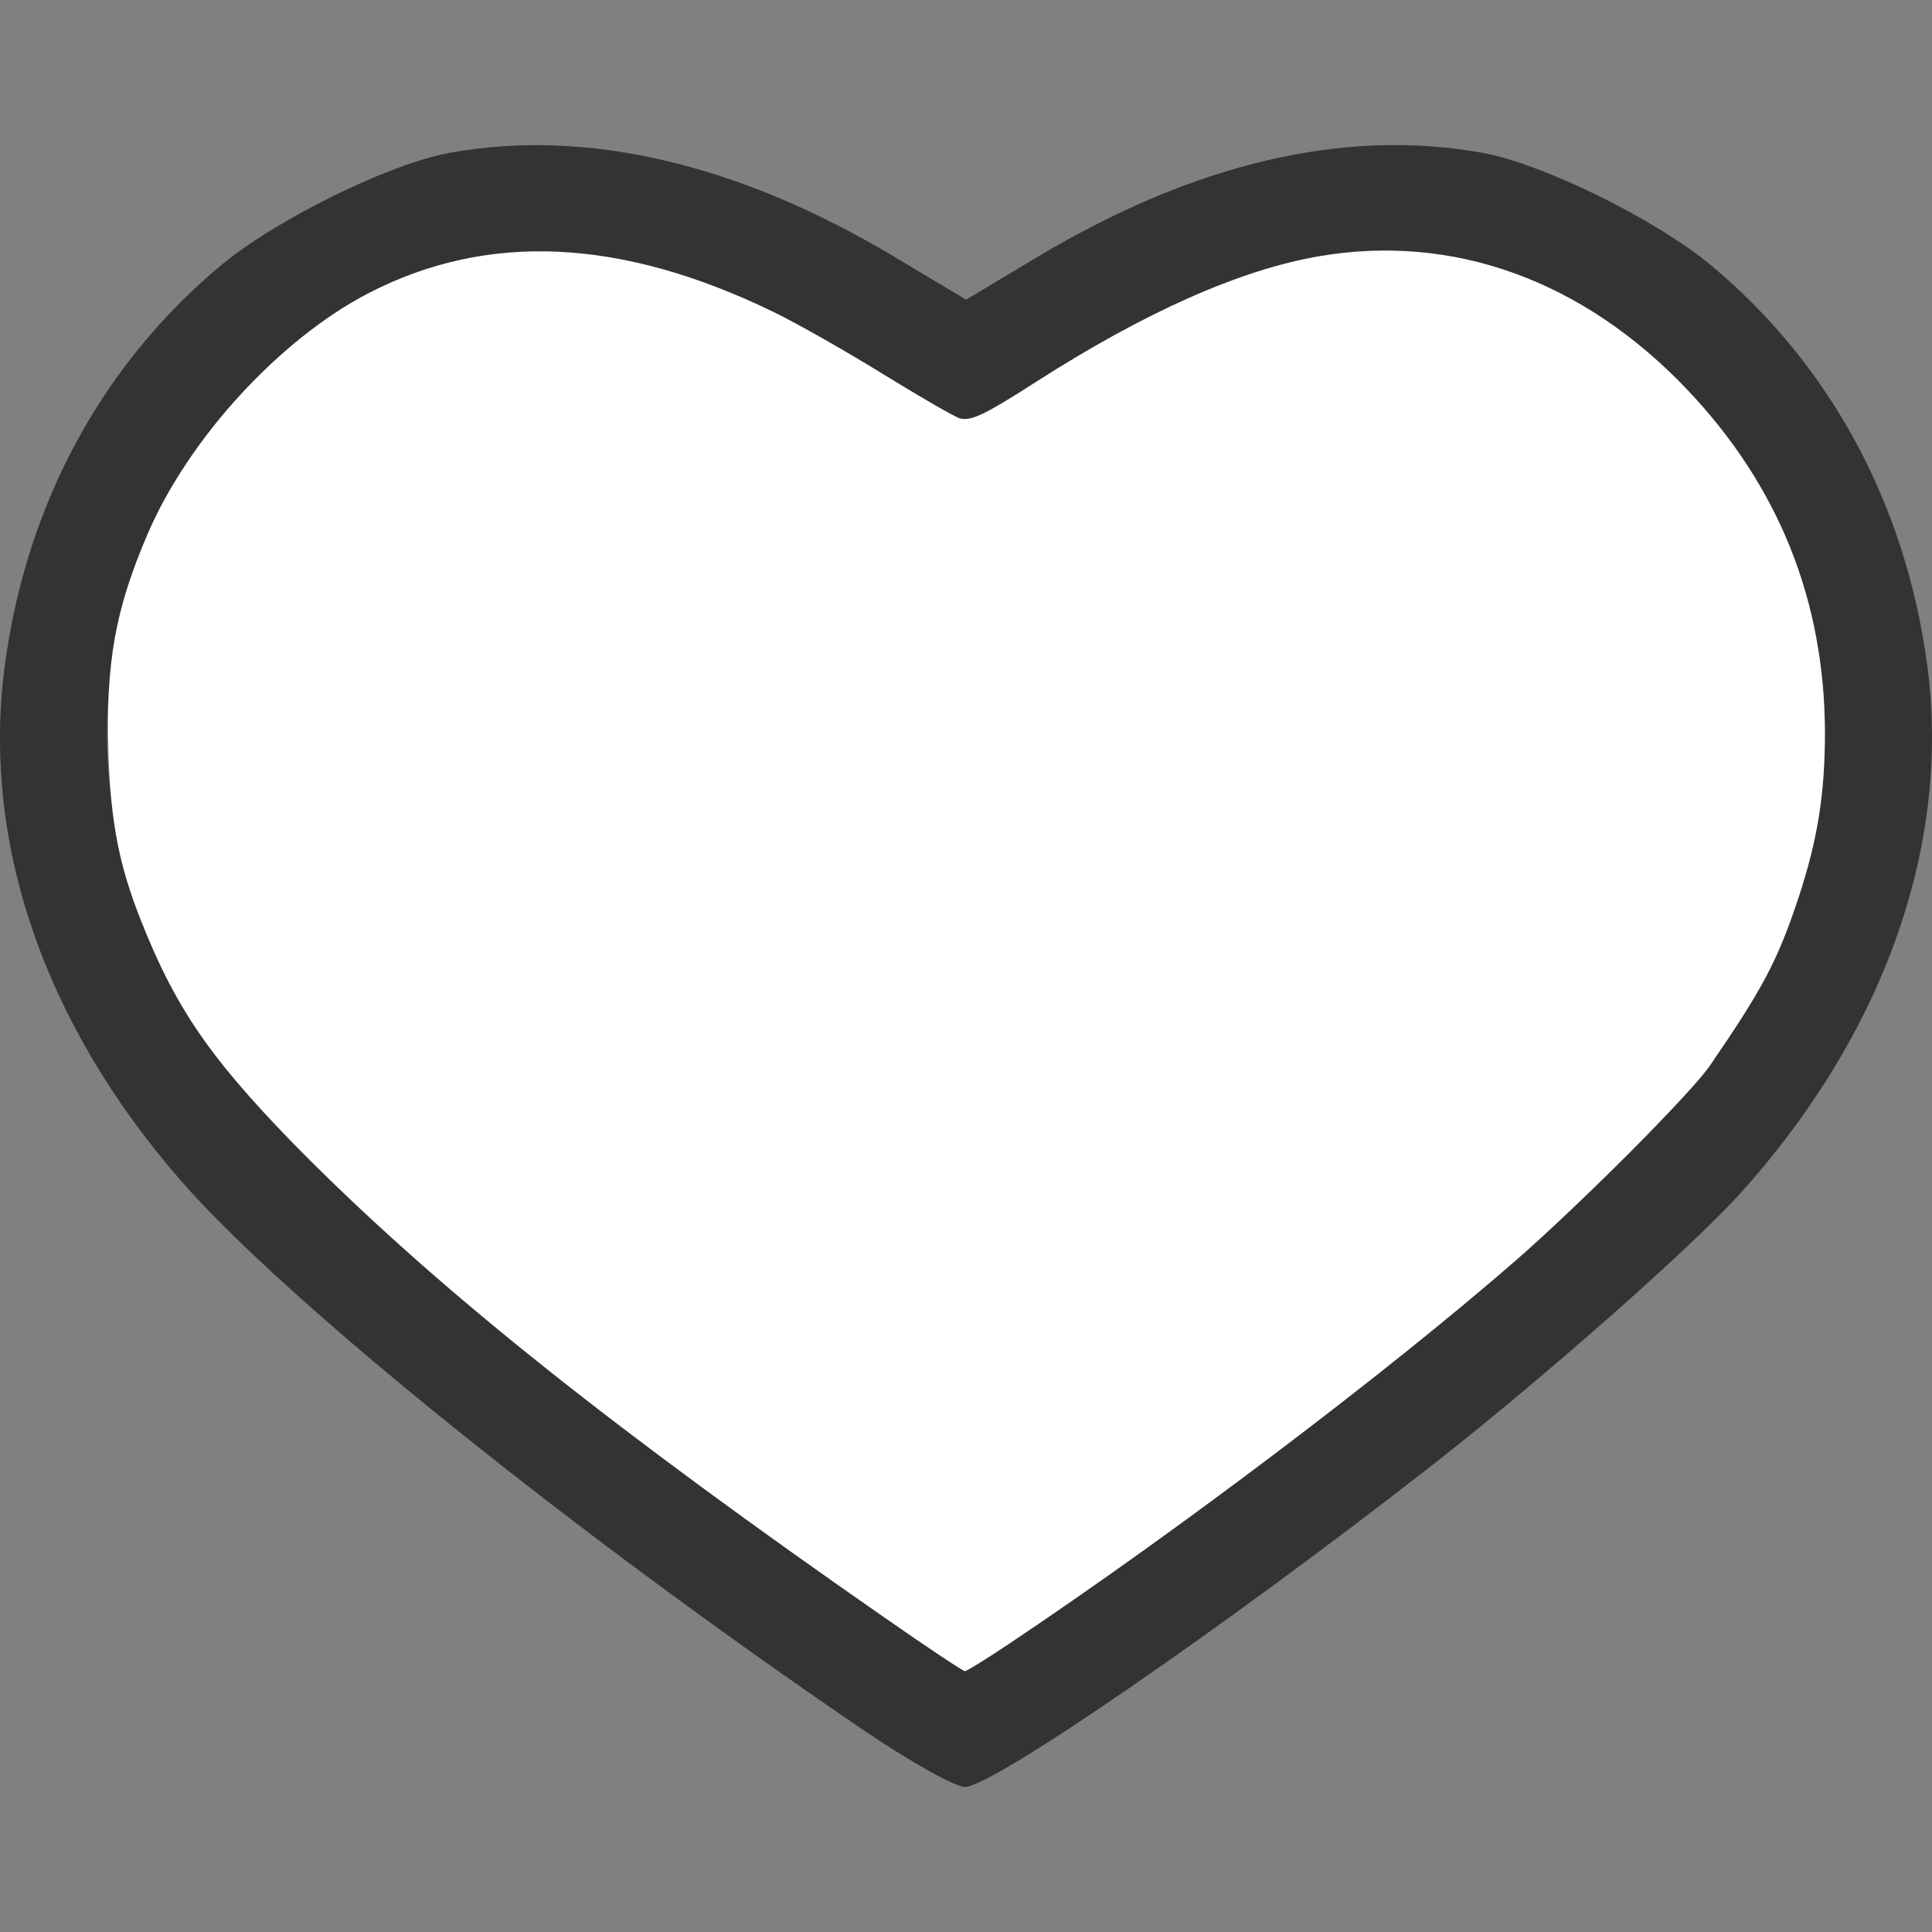
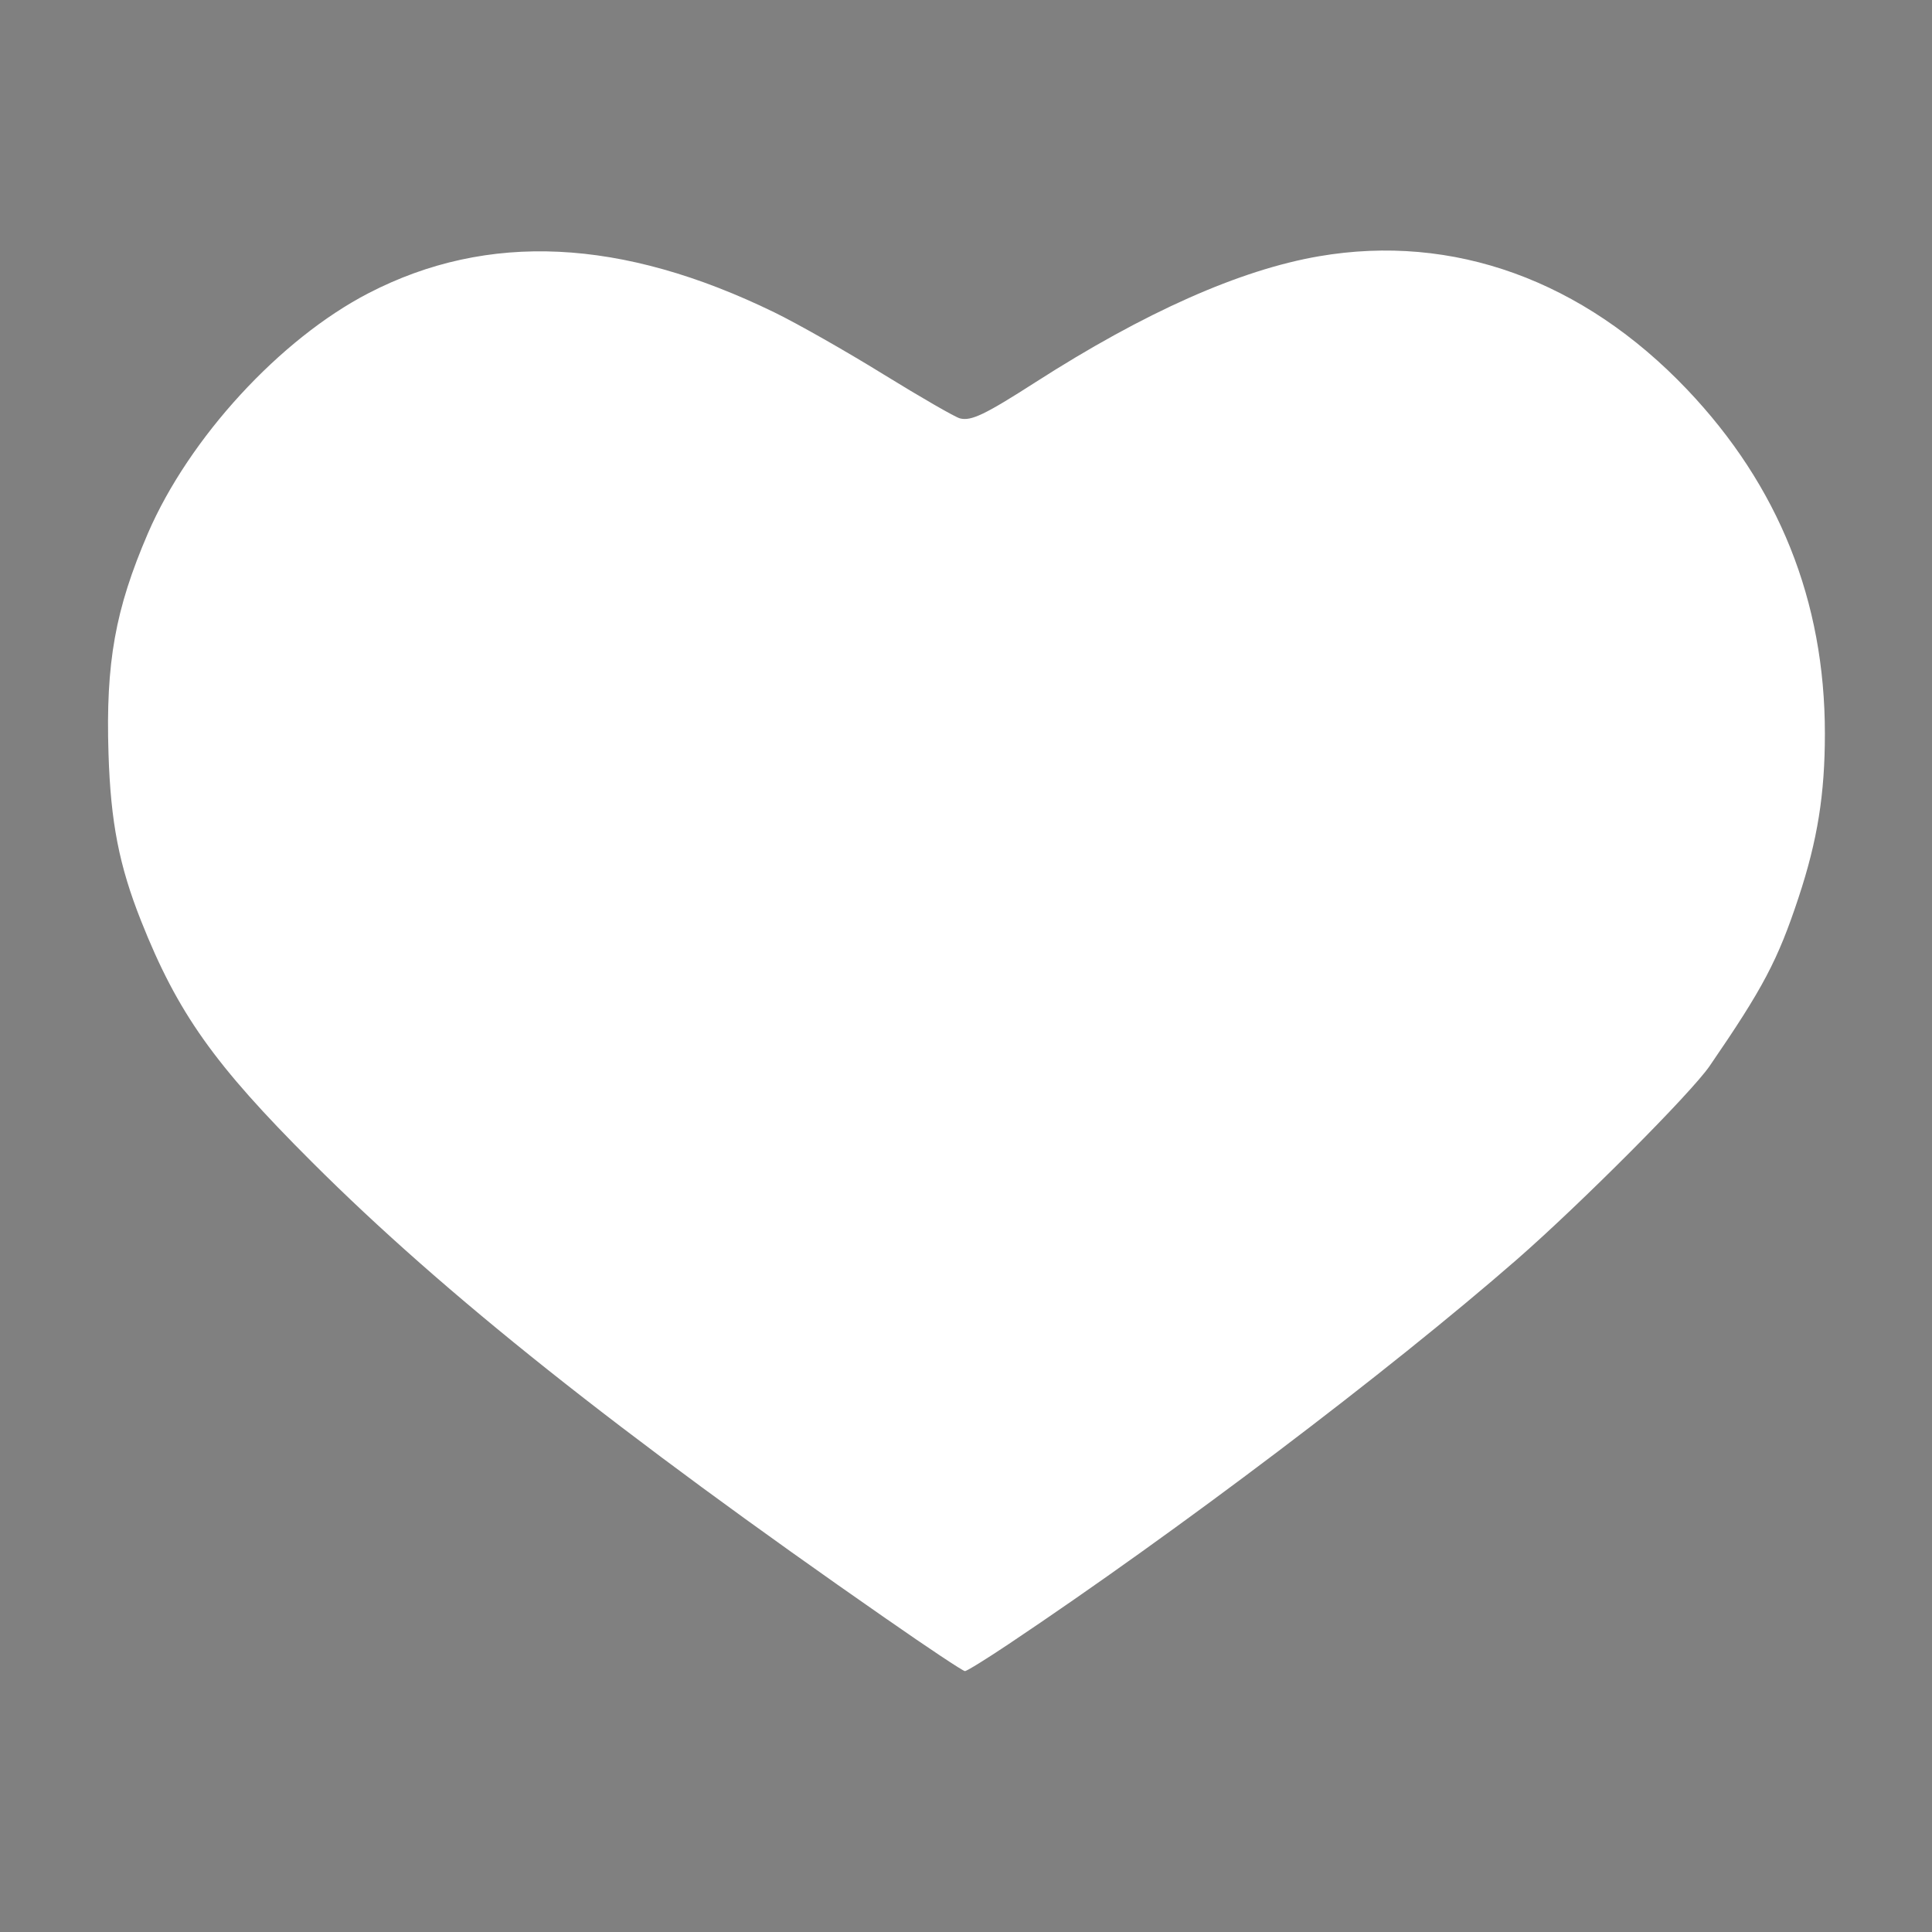
<svg xmlns="http://www.w3.org/2000/svg" xml:space="preserve" width="25" height="25">
  <rect width="100%" height="100%" fill="#808080" stroke="none" />
-   <path d="M11.186 22.396c-3.738-2.54-7.46-5.534-8.838-7.11C.56 13.24-.246 10.876.065 8.588c.282-2.07 1.253-3.864 2.784-5.146.718-.6 2.189-1.325 2.977-1.466 1.772-.317 3.73.141 5.747 1.347l.928.555.927-.555c2.028-1.212 3.966-1.666 5.747-1.347.788.141 2.26.866 2.977 1.466 1.531 1.282 2.502 3.076 2.784 5.146.316 2.324-.547 4.776-2.409 6.846-.632.703-2.597 2.435-4.018 3.544-2.674 2.086-5.677 4.152-6.025 4.145-.129-.003-.713-.33-1.298-.727m2.592-1.64c4.021-2.771 7.348-5.587 8.487-7.182 1.916-2.685 1.78-6.109-.334-8.416-1.494-1.631-3.37-2.236-5.355-1.727-.822.211-2.248.9-3.172 1.534-.413.283-.816.514-.897.514-.08 0-.555-.268-1.054-.597-3.41-2.245-6.154-2.156-8.379.272-2.114 2.306-2.256 5.73-.35 8.402 1.124 1.576 4.074 4.096 8.097 6.92.896.628 1.645 1.144 1.664 1.145.02.001.601-.388 1.293-.865" style="fill:#333;stroke-width:.366" />
  <path d="M11.475 20.952c-3.481-2.42-5.726-4.205-7.438-5.915-1.267-1.264-1.739-1.93-2.212-3.122-.284-.716-.393-1.274-.421-2.165-.037-1.175.086-1.864.51-2.849.533-1.234 1.71-2.515 2.856-3.108 1.54-.796 3.275-.714 5.252.25.294.143.93.504 1.41.801.482.297.927.554.99.57.145.037.324-.049.974-.466 1.417-.909 2.648-1.456 3.672-1.632 1.736-.298 3.417.31 4.762 1.723 1.187 1.248 1.784 2.738 1.784 4.452 0 .785-.095 1.38-.34 2.121-.27.816-.46 1.175-1.152 2.183-.242.351-1.666 1.78-2.495 2.504-1.664 1.451-4.391 3.515-6.576 4.976-.287.192-.54.349-.565.349s-.48-.302-1.01-.672" style="font-variation-settings:normal;vector-effect:none;fill:#fff;fill-opacity:1;stroke:none;stroke-width:.017;stroke-linecap:butt;stroke-linejoin:miter;stroke-miterlimit:4;stroke-dasharray:none;stroke-dashoffset:0;stroke-opacity:1;-inkscape-stroke:none;stop-color:#000" />
</svg>